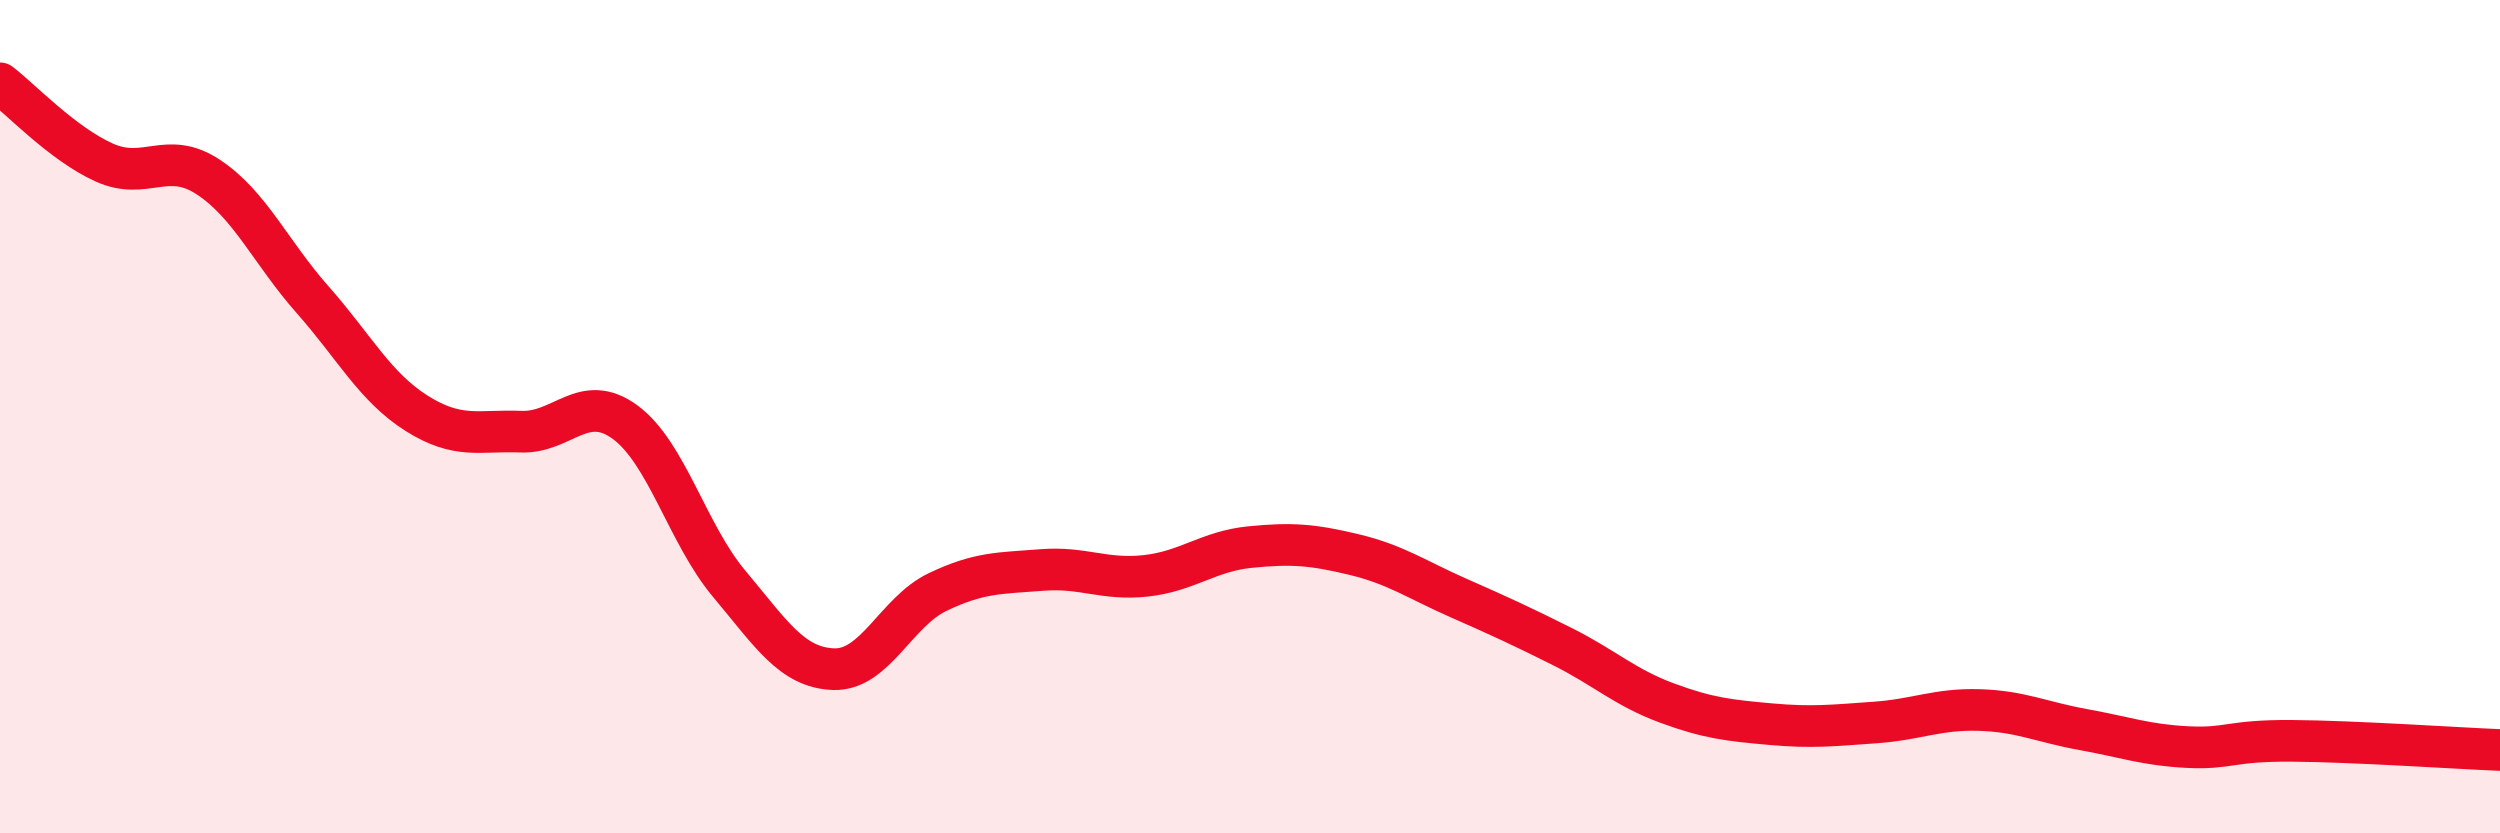
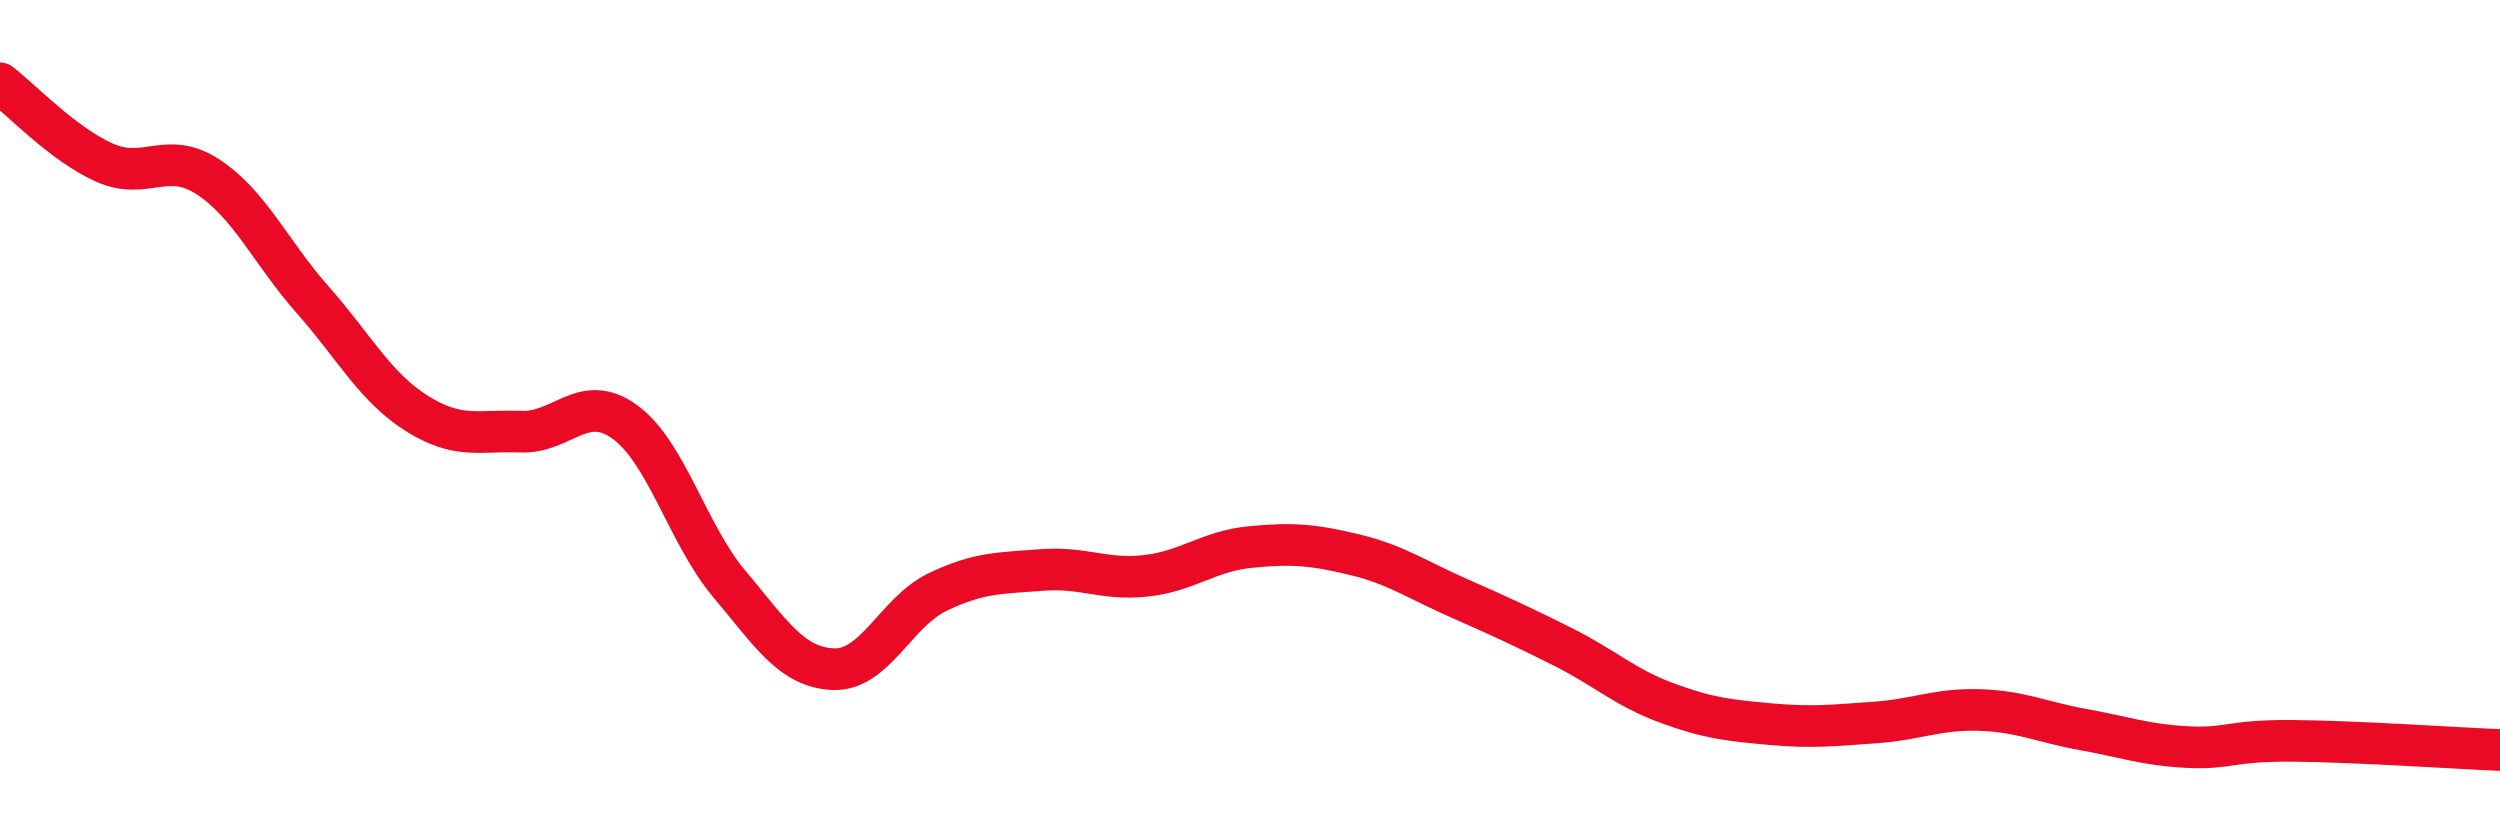
<svg xmlns="http://www.w3.org/2000/svg" width="60" height="20" viewBox="0 0 60 20">
-   <path d="M 0,2 C 0.5,2.38 1.5,3.45 2.5,3.9 C 3.5,4.35 4,3.59 5,4.25 C 6,4.91 6.5,6.06 7.5,7.19 C 8.5,8.32 9,9.29 10,9.92 C 11,10.55 11.5,10.32 12.5,10.36 C 13.5,10.4 14,9.4 15,10.13 C 16,10.86 16.5,12.82 17.5,14.01 C 18.5,15.2 19,16.02 20,16.06 C 21,16.1 21.5,14.69 22.5,14.21 C 23.5,13.73 24,13.76 25,13.68 C 26,13.6 26.5,13.93 27.5,13.82 C 28.5,13.71 29,13.23 30,13.13 C 31,13.03 31.5,13.07 32.5,13.31 C 33.5,13.55 34,13.91 35,14.35 C 36,14.79 36.5,15.02 37.5,15.52 C 38.5,16.02 39,16.5 40,16.87 C 41,17.24 41.5,17.29 42.5,17.38 C 43.5,17.47 44,17.41 45,17.34 C 46,17.27 46.5,17.01 47.5,17.04 C 48.5,17.07 49,17.33 50,17.51 C 51,17.69 51.5,17.88 52.5,17.93 C 53.5,17.98 53.5,17.77 55,17.78 C 56.5,17.79 59,17.96 60,18L60 20L0 20Z" fill="#EB0A25" opacity="0.1" stroke-linecap="round" stroke-linejoin="round" />
  <path d="M 0,2 C 0.5,2.38 1.5,3.45 2.5,3.9 C 3.5,4.35 4,3.59 5,4.25 C 6,4.91 6.5,6.06 7.5,7.19 C 8.5,8.32 9,9.29 10,9.92 C 11,10.55 11.5,10.32 12.5,10.36 C 13.5,10.4 14,9.4 15,10.13 C 16,10.86 16.5,12.82 17.5,14.01 C 18.5,15.2 19,16.02 20,16.06 C 21,16.1 21.5,14.69 22.5,14.21 C 23.5,13.73 24,13.76 25,13.68 C 26,13.6 26.5,13.93 27.5,13.82 C 28.5,13.71 29,13.23 30,13.13 C 31,13.03 31.5,13.07 32.5,13.31 C 33.5,13.55 34,13.91 35,14.35 C 36,14.79 36.5,15.02 37.5,15.52 C 38.5,16.02 39,16.5 40,16.87 C 41,17.24 41.5,17.29 42.5,17.38 C 43.5,17.47 44,17.41 45,17.34 C 46,17.27 46.5,17.01 47.5,17.04 C 48.5,17.07 49,17.33 50,17.51 C 51,17.69 51.5,17.88 52.5,17.93 C 53.5,17.98 53.5,17.77 55,17.78 C 56.5,17.79 59,17.96 60,18" stroke="#EB0A25" stroke-width="1" fill="none" stroke-linecap="round" stroke-linejoin="round" />
</svg>